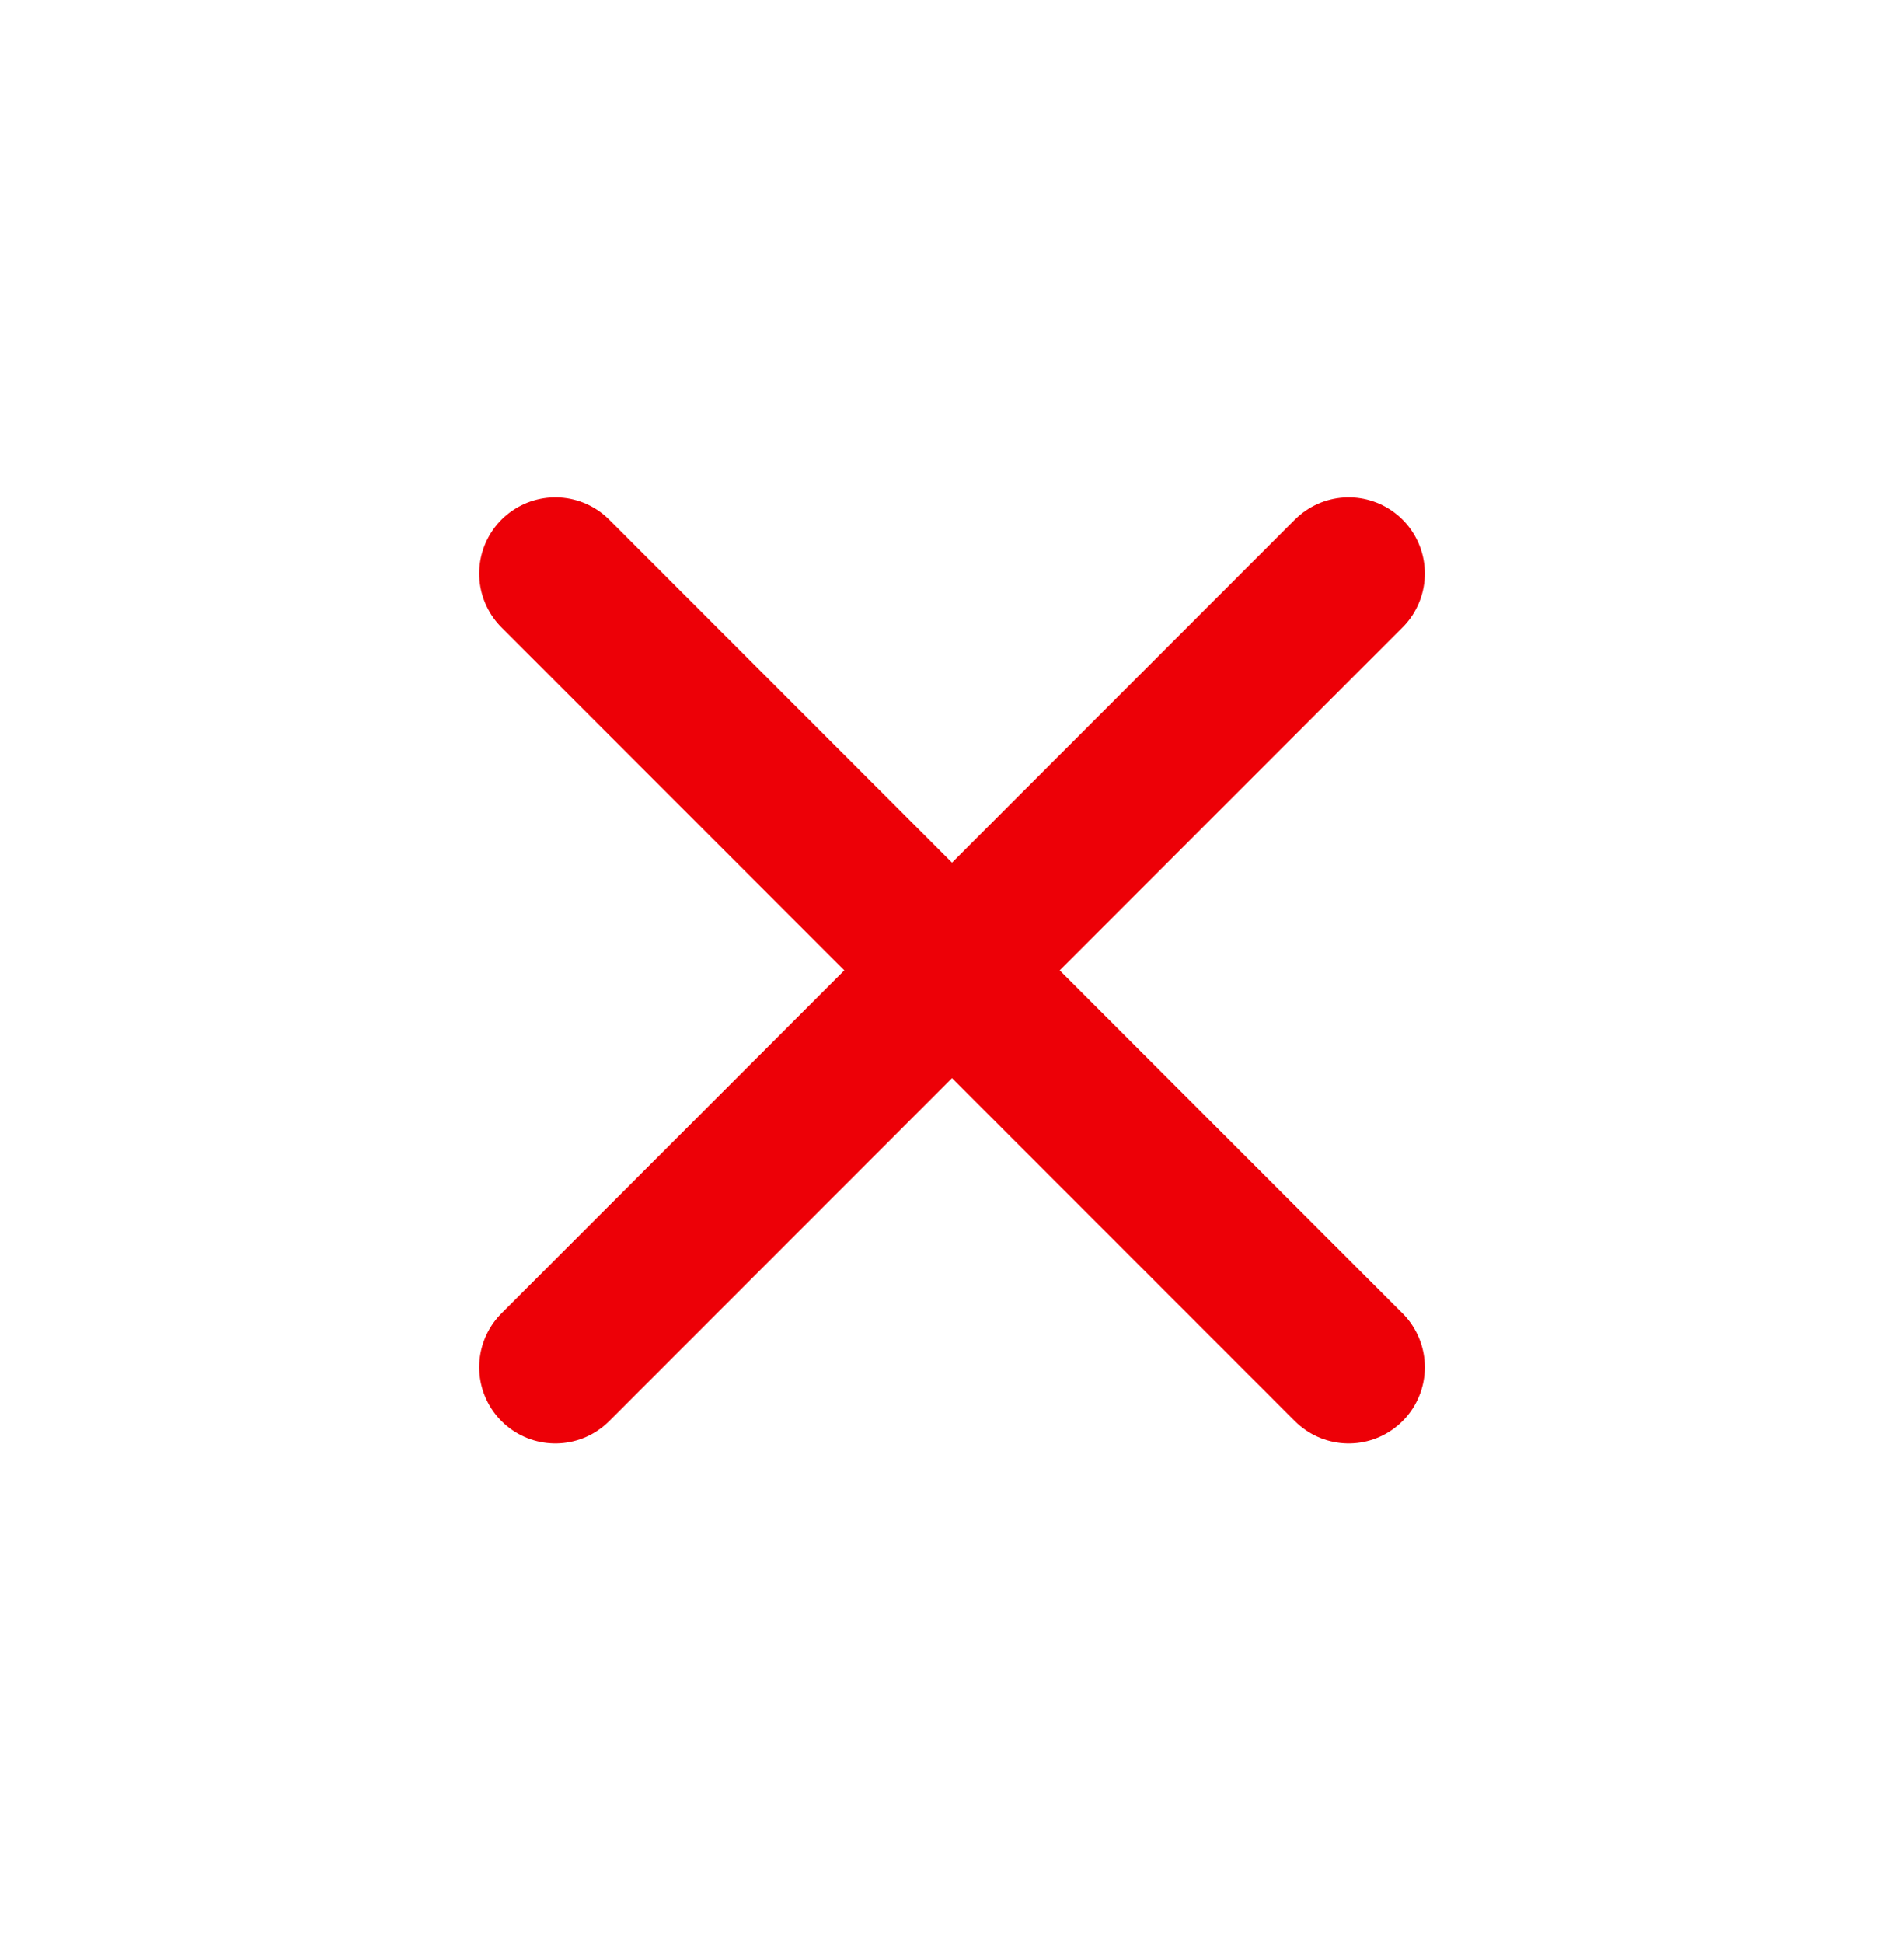
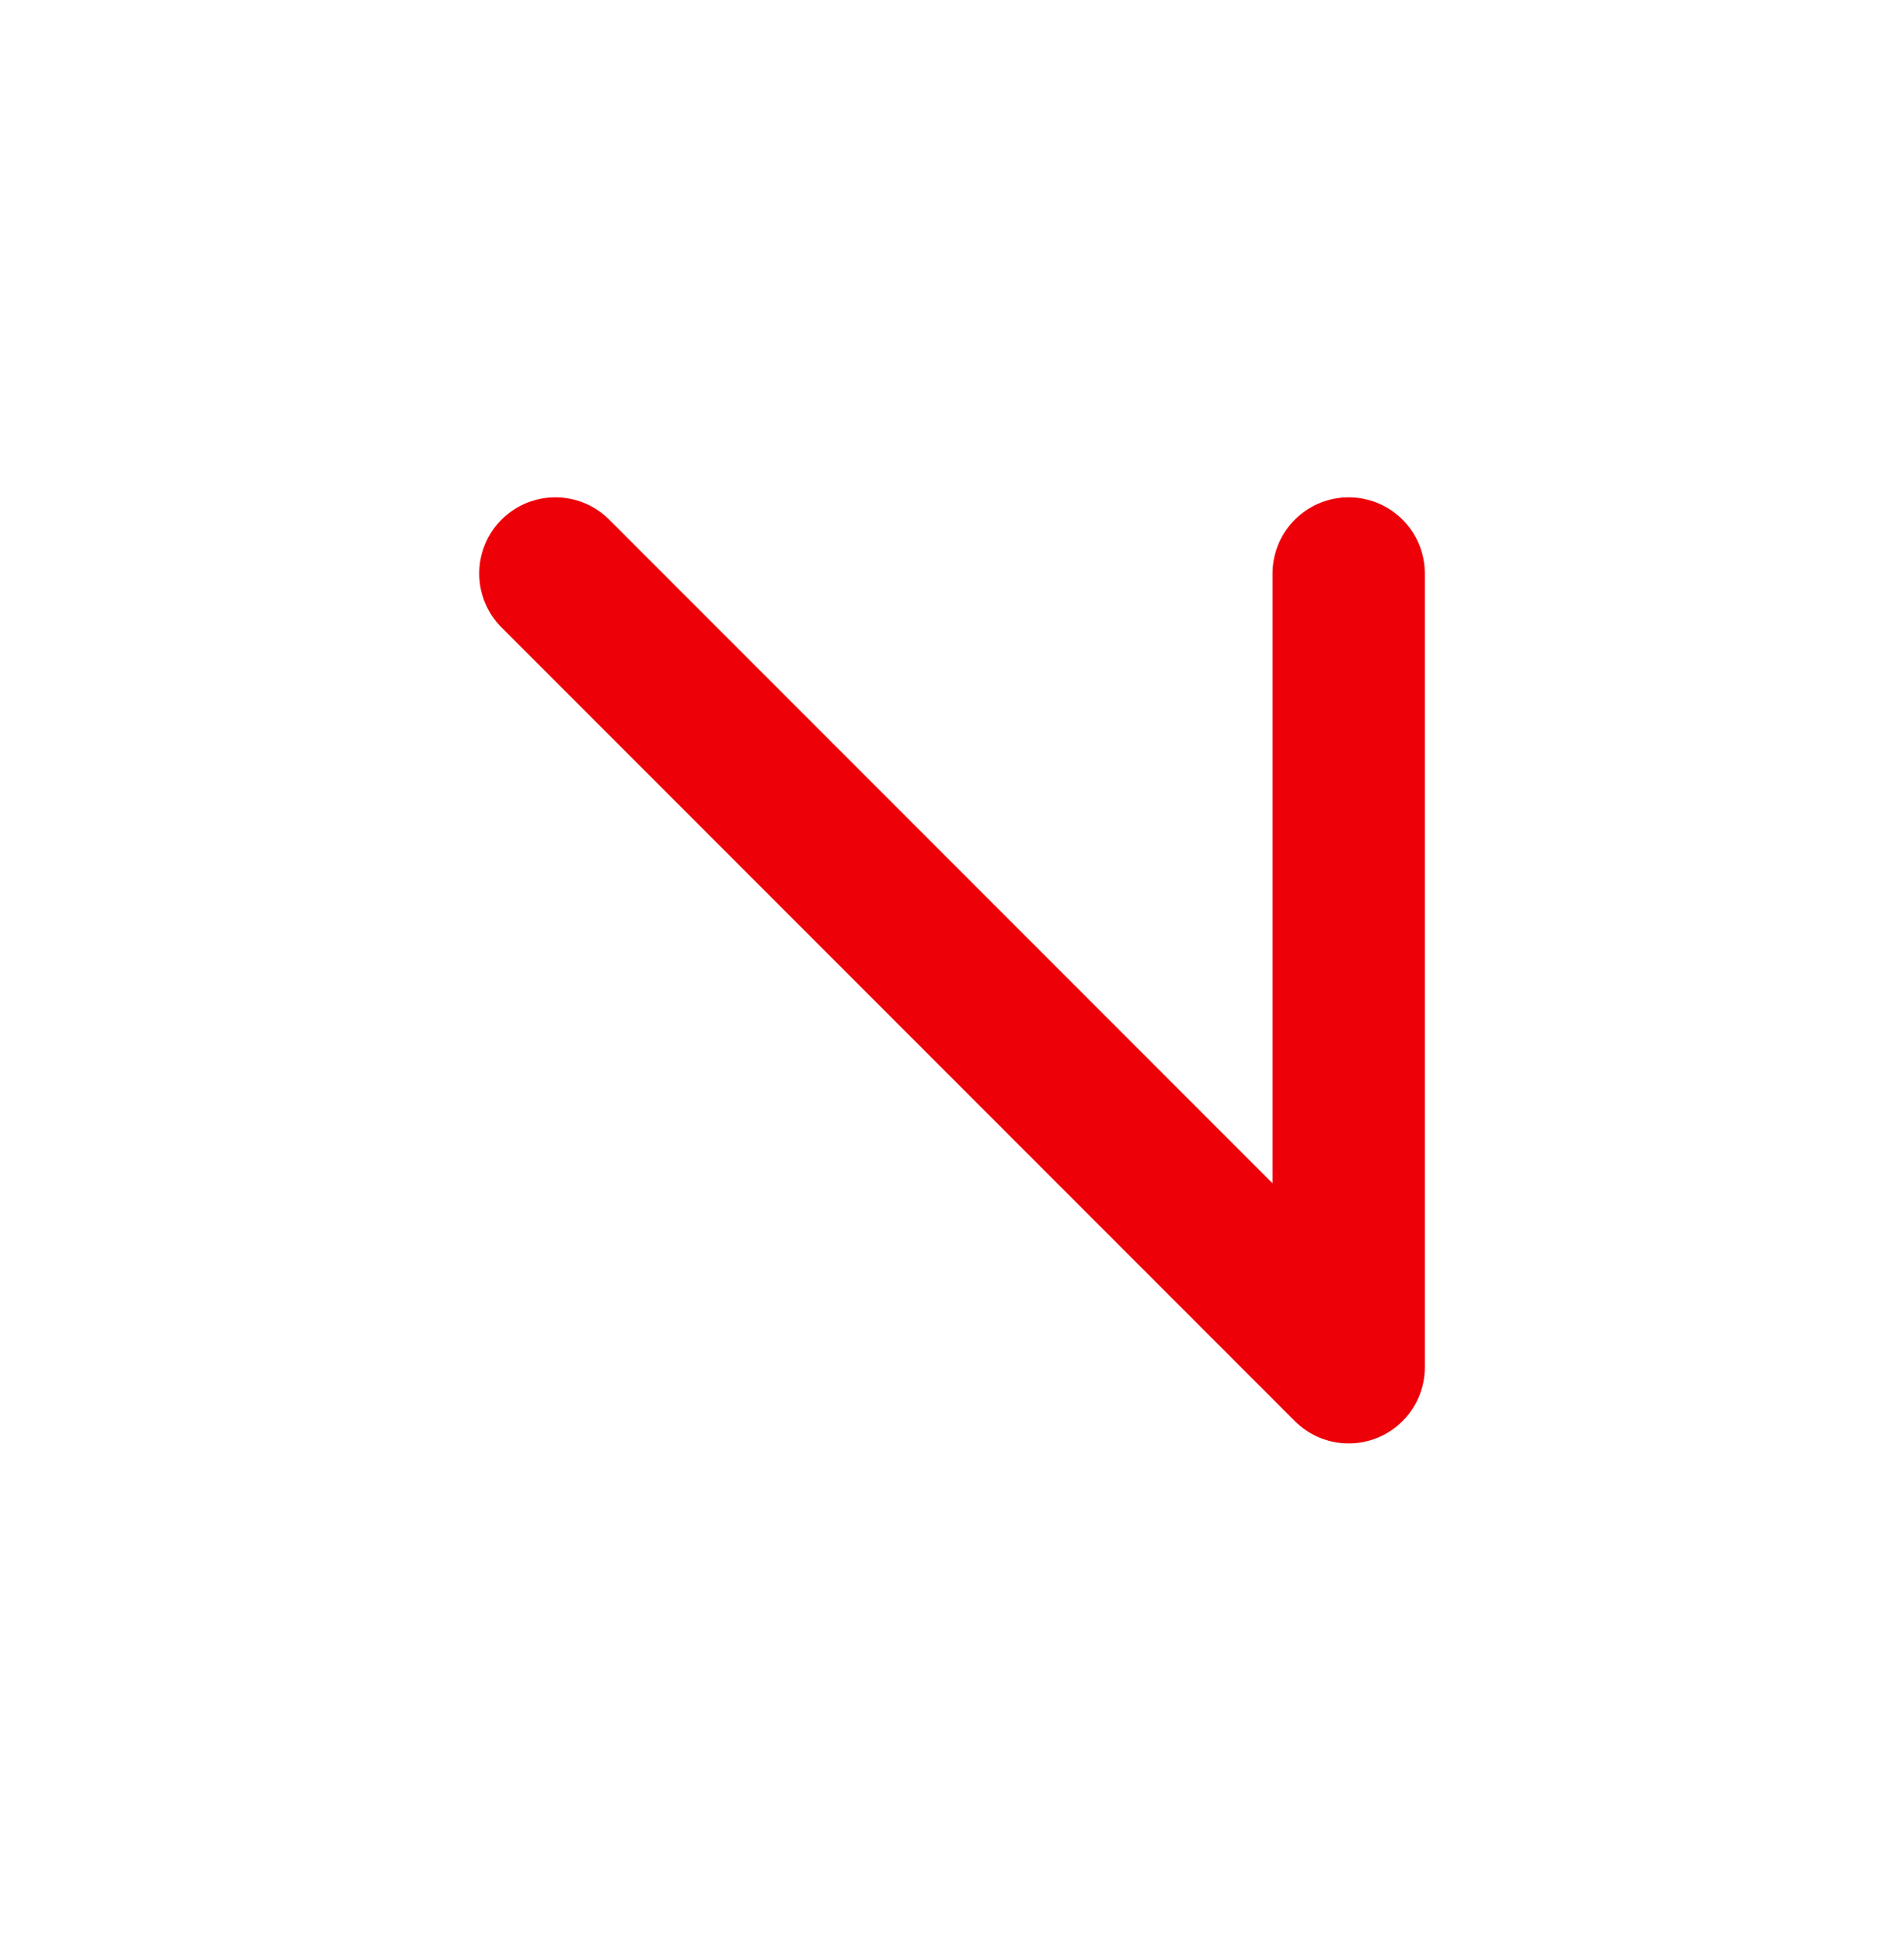
<svg xmlns="http://www.w3.org/2000/svg" width="50" height="51" viewBox="0 0 50 51" fill="none">
  <g id="iconamoon:close">
-     <path id="Vector" d="M14.584 15.054L35.417 35.887M14.584 35.887L35.417 15.054" stroke="#ED0007" stroke-width="4" stroke-linecap="round" stroke-linejoin="round" />
+     <path id="Vector" d="M14.584 15.054L35.417 35.887L35.417 15.054" stroke="#ED0007" stroke-width="4" stroke-linecap="round" stroke-linejoin="round" />
  </g>
</svg>